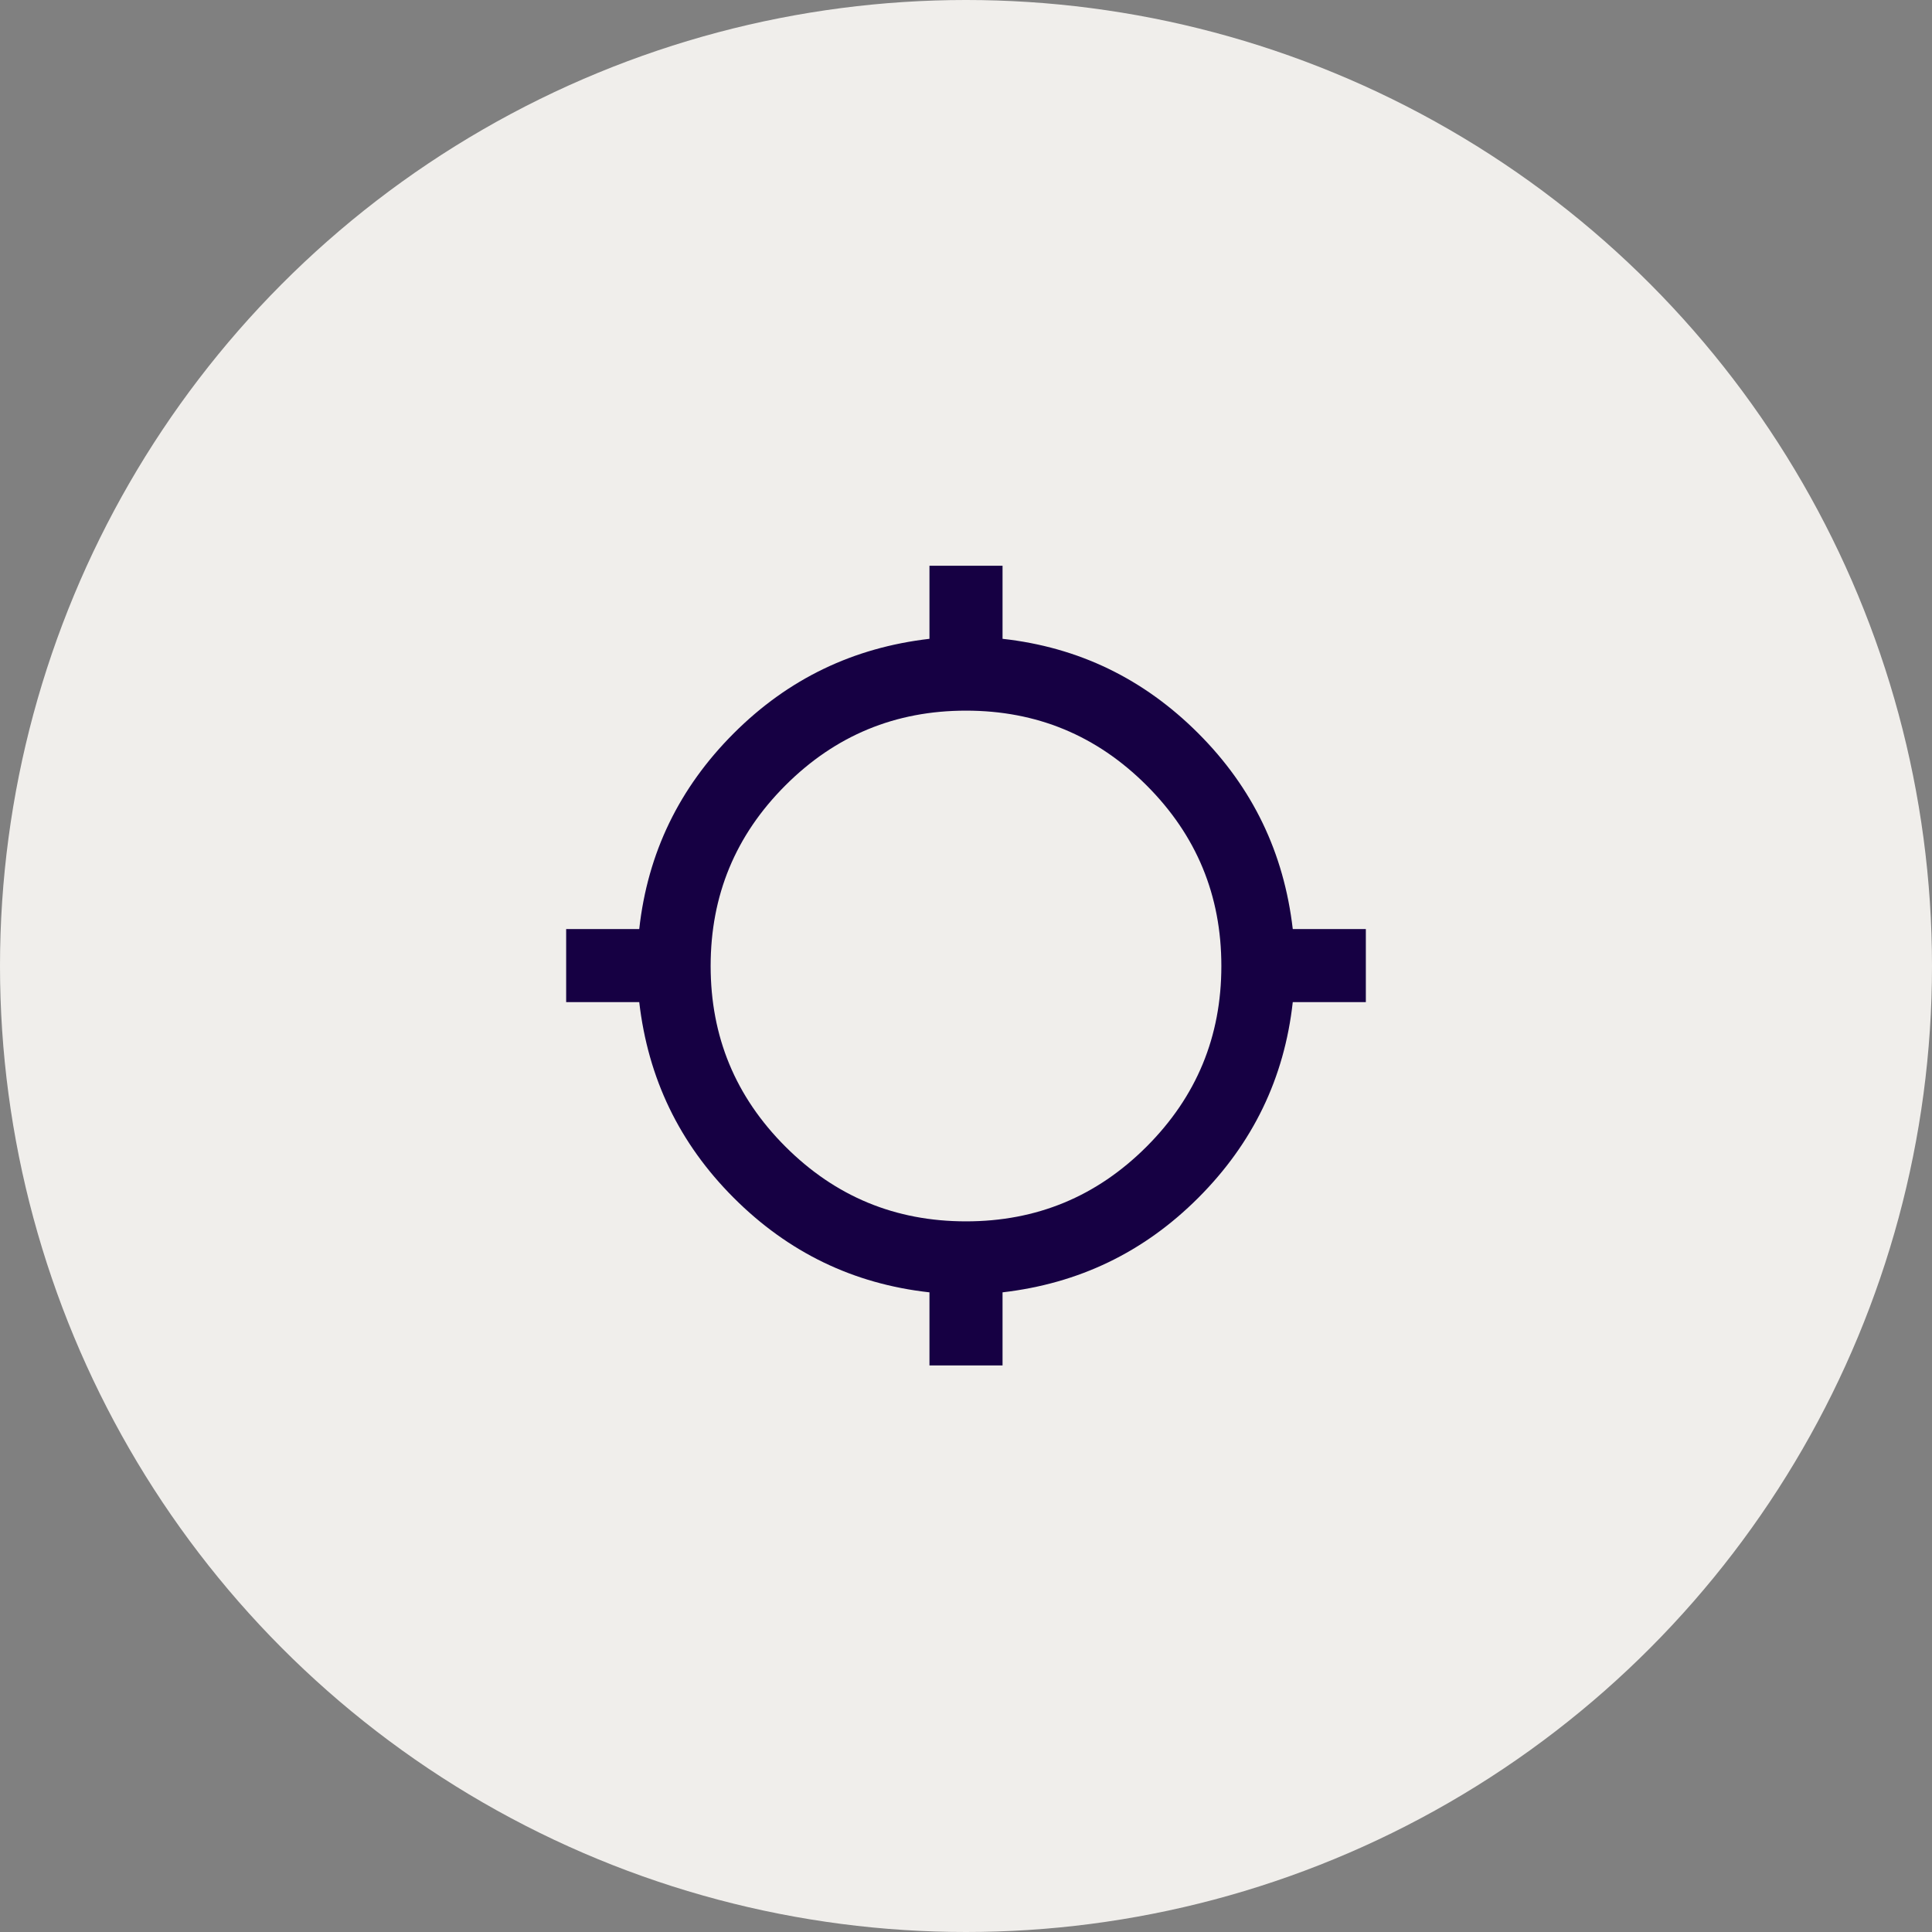
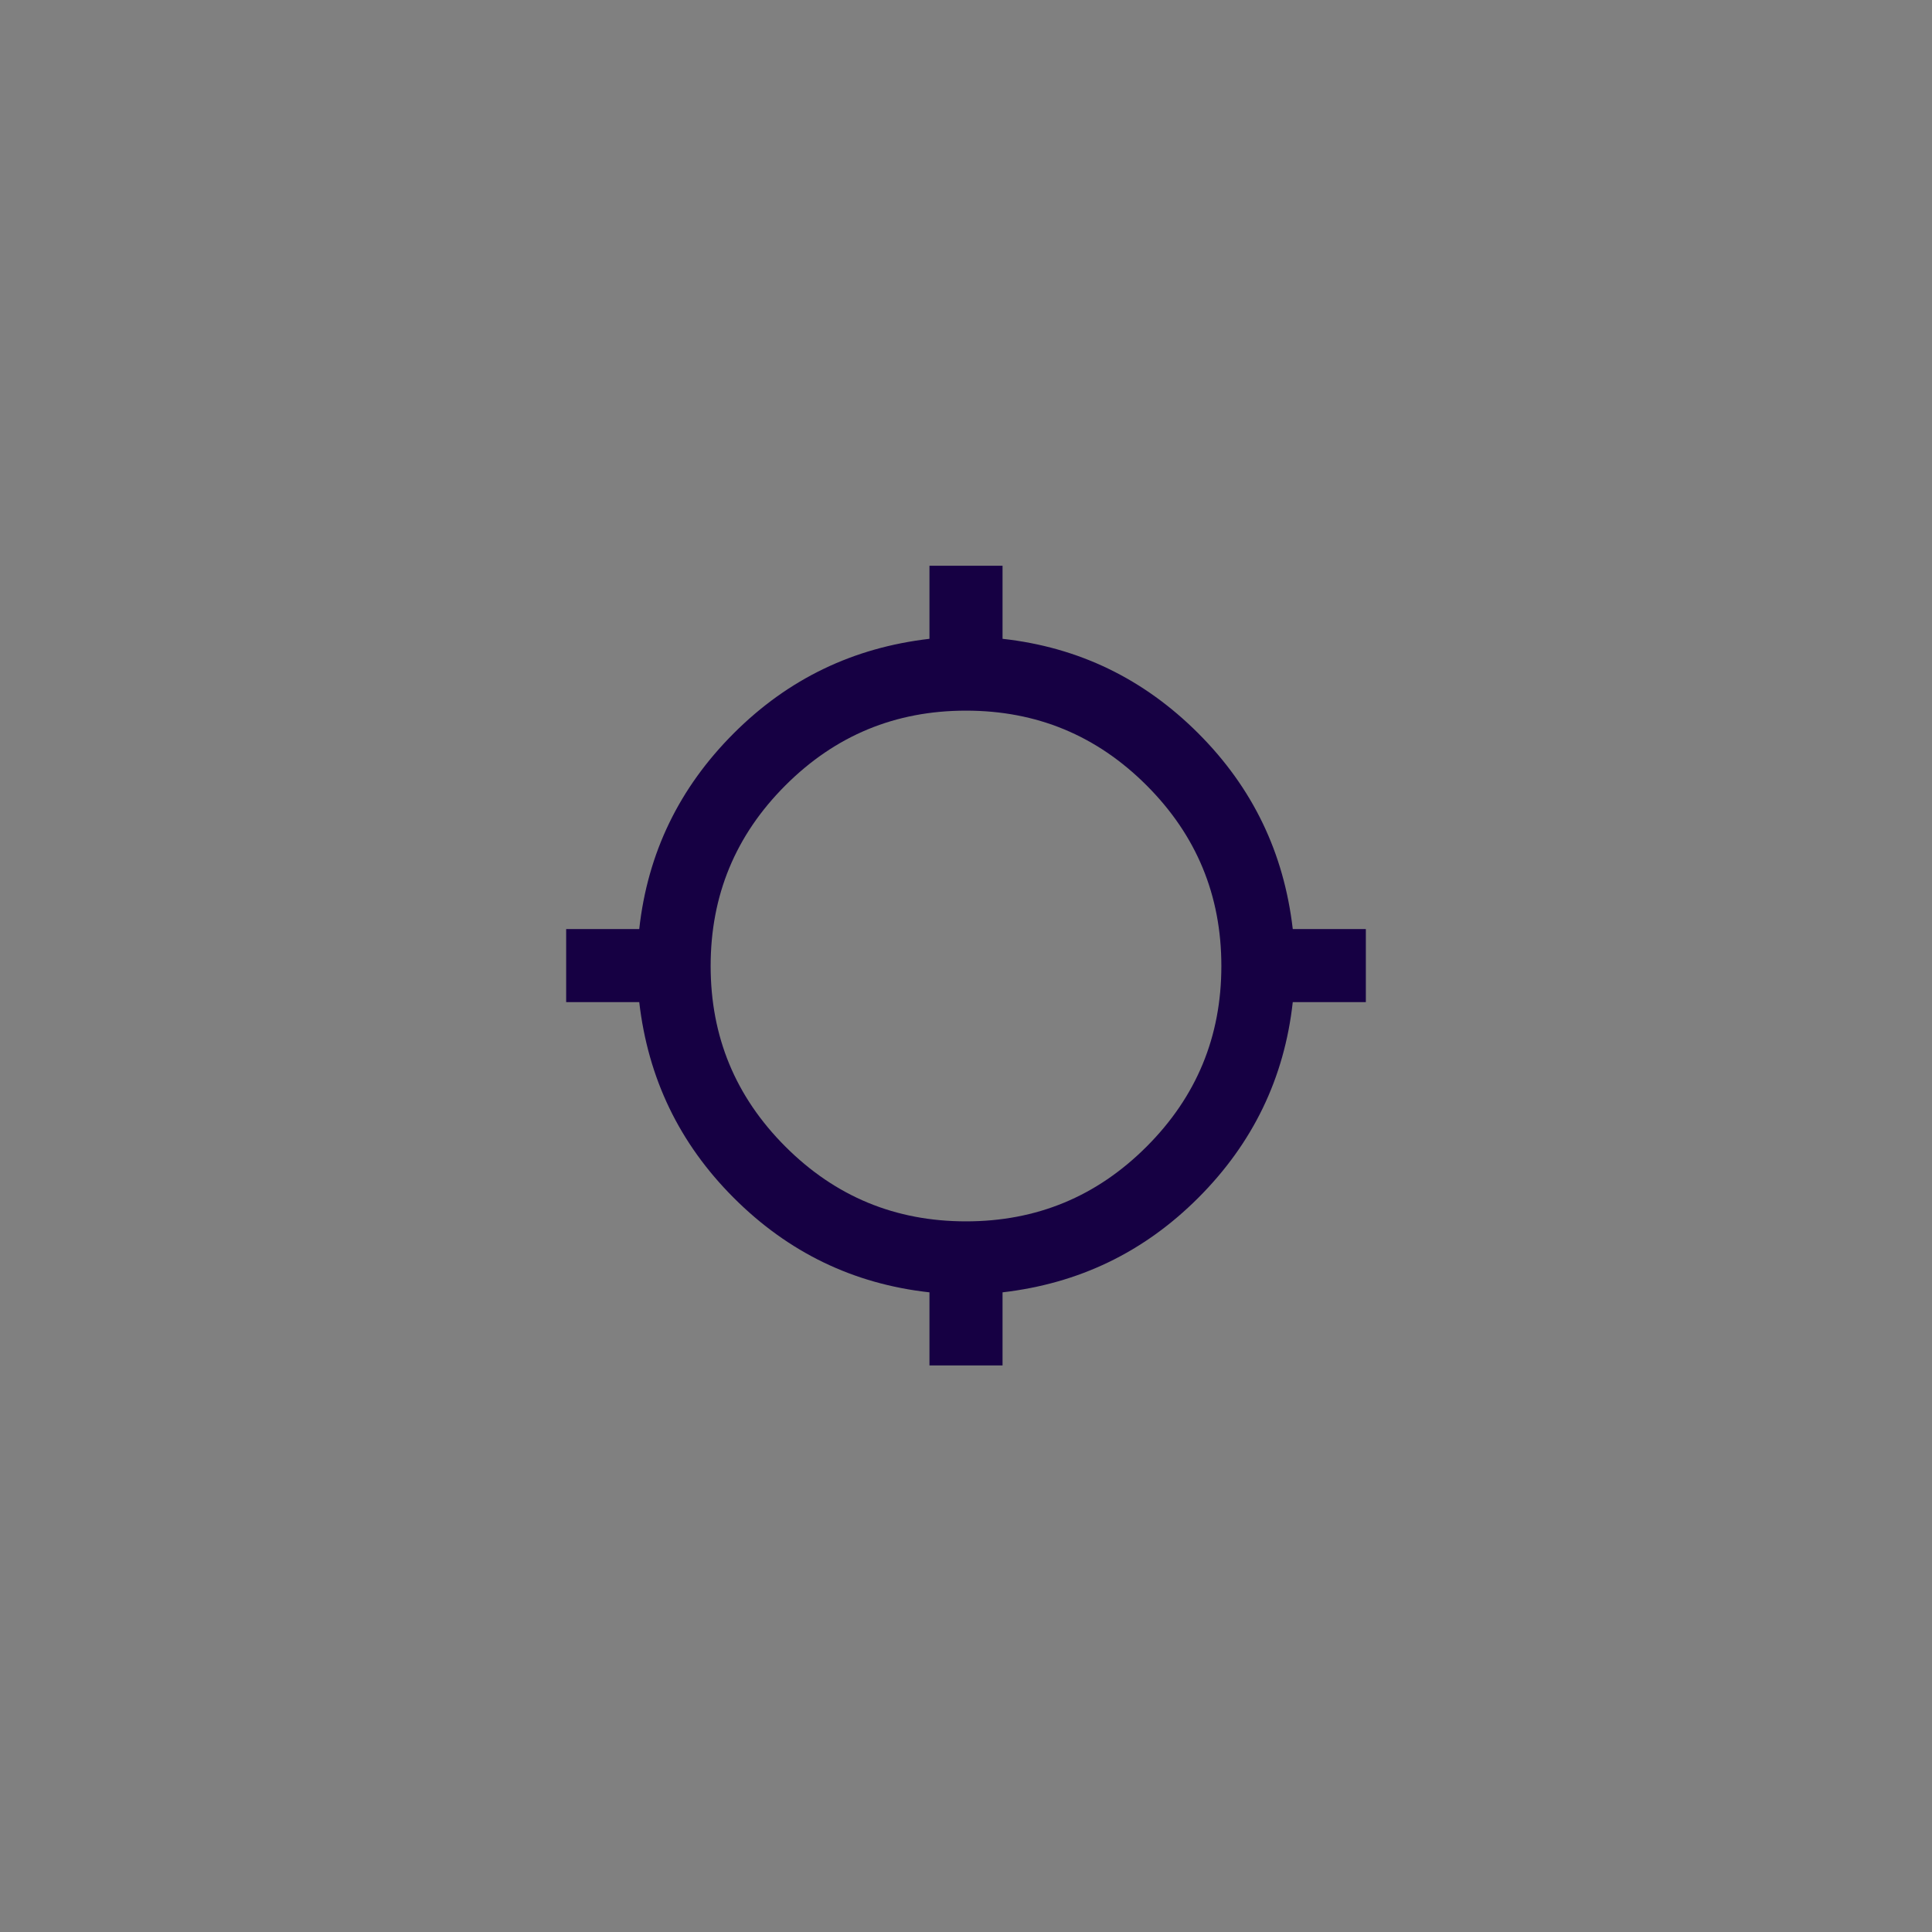
<svg xmlns="http://www.w3.org/2000/svg" id="Layer_2" data-name="Layer 2" viewBox="0 0 46 46">
  <rect x="0" y="0" width="46" height="46" fill="#808080" stroke="none" />
  <defs>
    <style>
      .cls-1 {
        fill: #f0eeeb;
      }

      .cls-2 {
        fill: #160043;
      }
    </style>
  </defs>
  <g id="Layer_2-2" data-name="Layer 2">
    <g>
-       <circle id="Ellipse_35" data-name="Ellipse 35" class="cls-1" cx="23" cy="23" r="23" />
      <path class="cls-2" d="M22.13,32.51v-1.74c-1.81-.2-3.36-.95-4.66-2.25-1.3-1.3-2.04-2.85-2.25-4.66h-1.74v-1.74h1.74c.2-1.81.95-3.36,2.25-4.66,1.3-1.3,2.85-2.04,4.66-2.25v-1.74h1.74v1.74c1.81.2,3.36.95,4.66,2.25s2.04,2.85,2.25,4.66h1.74v1.74h-1.74c-.2,1.81-.95,3.36-2.25,4.66-1.3,1.3-2.85,2.04-4.66,2.25v1.74h-1.74ZM23,29.08c1.68,0,3.11-.59,4.3-1.78,1.19-1.19,1.78-2.62,1.78-4.3s-.59-3.11-1.78-4.3-2.62-1.78-4.3-1.78-3.11.59-4.3,1.78c-1.19,1.19-1.78,2.62-1.78,4.3s.59,3.11,1.78,4.3c1.19,1.19,2.62,1.78,4.3,1.78Z" />
    </g>
  </g>
</svg>